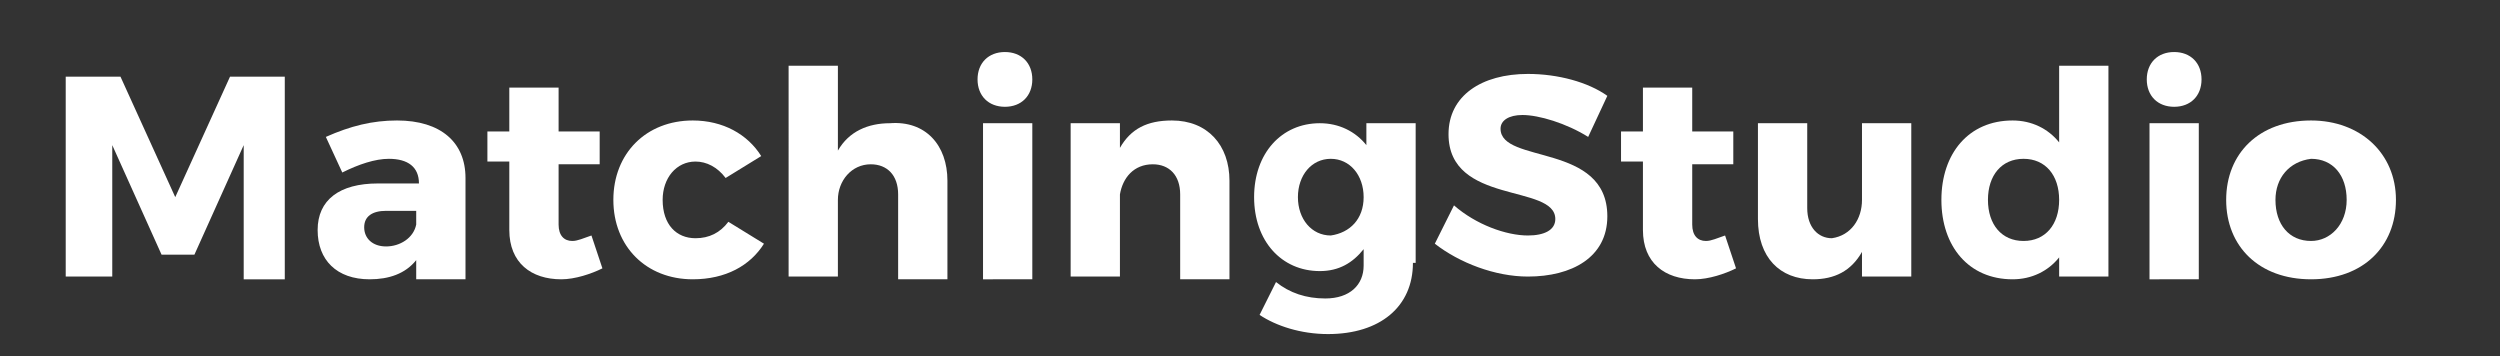
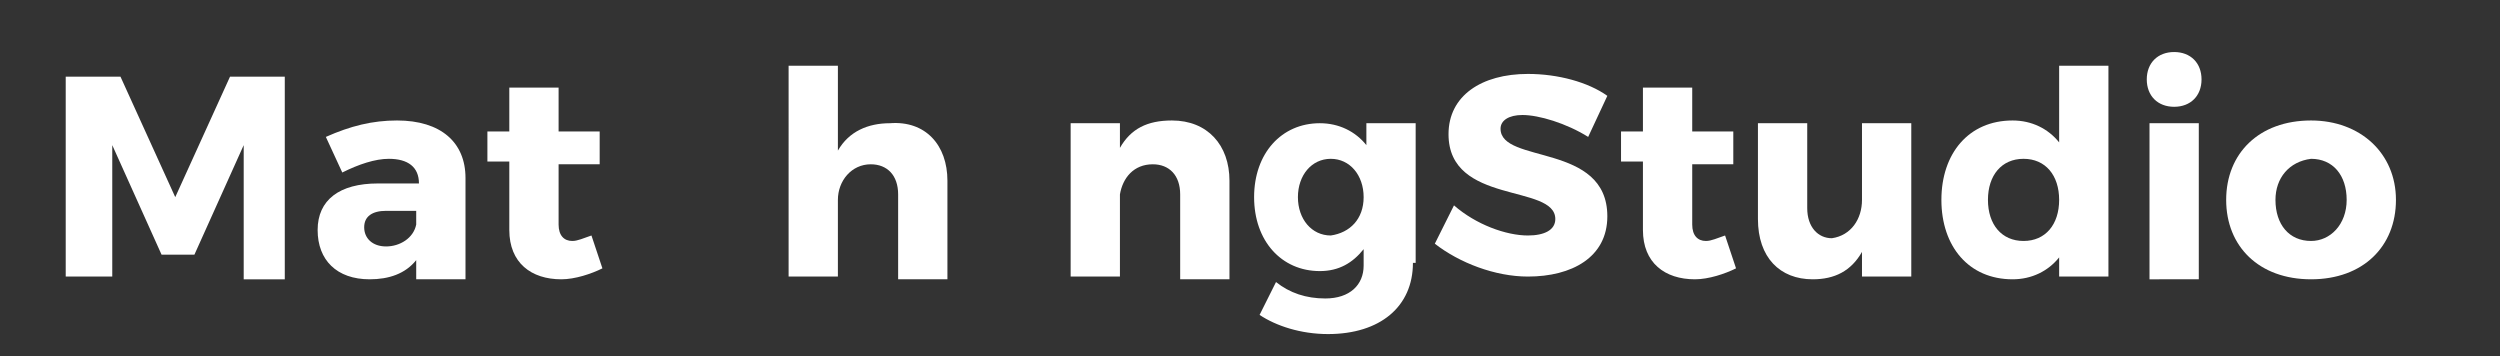
<svg xmlns="http://www.w3.org/2000/svg" version="1.1" id="Livello_1" x="0px" y="0px" viewBox="0 0 91.3 13" style="enable-background:new 0 0 91.3 13;" xml:space="preserve">
  <rect x="0" y="0" width="91.3" height="13" fill="#333333" stroke="none" />
  <style type="text/css">
	.st0{fill:#FFFFFF;}
</style>
  <desc>Created with Sketch.</desc>
  <g>
    <path class="st0" d="M8.9,10.1l0-4.8l-1.8,4H5.9l-1.8-4v4.8H2.4V2.8h2l2,4.4l2-4.4h2v7.4H8.9z" />
    <path class="st0" d="M17,6.5v3.7h-1.8V9.5c-0.4,0.5-1,0.7-1.7,0.7c-1.2,0-1.9-0.7-1.9-1.8c0-1.1,0.8-1.7,2.2-1.7h1.5V6.7   c0-0.6-0.4-0.9-1.1-0.9c-0.5,0-1.1,0.2-1.7,0.5L11.9,5c0.9-0.4,1.7-0.6,2.6-0.6C16.1,4.4,17,5.2,17,6.5z M15.2,8.2V7.7h-1.1   c-0.5,0-0.8,0.2-0.8,0.6c0,0.4,0.3,0.7,0.8,0.7C14.6,9,15.1,8.7,15.2,8.2z" />
    <path class="st0" d="M22,9.8c-0.4,0.2-1,0.4-1.5,0.4c-1.1,0-1.9-0.6-1.9-1.8V5.9h-0.8V4.8h0.8V3.2h1.8v1.6h1.5v1.2h-1.5v2.2   c0,0.4,0.2,0.6,0.5,0.6c0.2,0,0.4-0.1,0.7-0.2L22,9.8z" />
-     <path class="st0" d="M27.8,5.7l-1.3,0.8c-0.3-0.4-0.7-0.6-1.1-0.6c-0.7,0-1.2,0.6-1.2,1.4c0,0.9,0.5,1.4,1.2,1.4   c0.5,0,0.9-0.2,1.2-0.6l1.3,0.8c-0.5,0.8-1.4,1.3-2.6,1.3c-1.7,0-2.9-1.2-2.9-2.9c0-1.7,1.2-2.9,2.9-2.9   C26.4,4.4,27.3,4.9,27.8,5.7z" />
    <path class="st0" d="M34.6,6.6v3.6h-1.8V7.1c0-0.7-0.4-1.1-1-1.1c-0.7,0-1.2,0.6-1.2,1.3v2.8h-1.8V2.4h1.8v3.1c0.4-0.7,1.1-1,1.9-1   C33.8,4.4,34.6,5.3,34.6,6.6z" />
-     <path class="st0" d="M37.7,2.9c0,0.6-0.4,1-1,1c-0.6,0-1-0.4-1-1c0-0.6,0.4-1,1-1C37.3,1.9,37.7,2.3,37.7,2.9z M35.9,10.1V4.5h1.8   v5.7H35.9z" />
    <path class="st0" d="M44.9,6.6v3.6h-1.8V7.1c0-0.7-0.4-1.1-1-1.1c-0.7,0-1.1,0.5-1.2,1.1v3h-1.8V4.5h1.8v0.9c0.4-0.7,1-1,1.9-1   C44.1,4.4,44.9,5.3,44.9,6.6z" />
    <path class="st0" d="M51.6,9.6c0,1.6-1.2,2.6-3.1,2.6c-1,0-1.9-0.3-2.5-0.7l0.6-1.2c0.5,0.4,1.1,0.6,1.8,0.6c0.9,0,1.4-0.5,1.4-1.2   V9.1c-0.4,0.5-0.9,0.8-1.6,0.8c-1.4,0-2.4-1.1-2.4-2.7c0-1.6,1-2.7,2.4-2.7c0.7,0,1.3,0.3,1.7,0.8V4.5h1.8V9.6z M49.8,7.2   c0-0.8-0.5-1.4-1.2-1.4c-0.7,0-1.2,0.6-1.2,1.4c0,0.8,0.5,1.4,1.2,1.4C49.3,8.5,49.8,8,49.8,7.2z" />
    <path class="st0" d="M58.7,3.5L58,5c-0.8-0.5-1.8-0.8-2.4-0.8c-0.5,0-0.8,0.2-0.8,0.5c0,1.3,3.9,0.5,3.9,3.2c0,1.5-1.3,2.2-2.9,2.2   c-1.2,0-2.5-0.5-3.4-1.2l0.7-1.4c0.8,0.7,1.9,1.1,2.7,1.1c0.6,0,1-0.2,1-0.6c0-1.3-3.9-0.5-3.9-3.1c0-1.4,1.2-2.2,2.9-2.2   C56.9,2.7,58,3,58.7,3.5z" />
    <path class="st0" d="M63.4,9.8c-0.4,0.2-1,0.4-1.5,0.4c-1.1,0-1.9-0.6-1.9-1.8V5.9h-0.8V4.8H60V3.2h1.8v1.6h1.5v1.2h-1.5v2.2   c0,0.4,0.2,0.6,0.5,0.6c0.2,0,0.4-0.1,0.7-0.2L63.4,9.8z" />
    <path class="st0" d="M69.8,10.1H68V9.2c-0.4,0.7-1,1-1.8,1c-1.2,0-2-0.8-2-2.2V4.5H66v3.1c0,0.7,0.4,1.1,0.9,1.1   C67.6,8.6,68,8,68,7.3V4.5h1.8V10.1z" />
    <path class="st0" d="M77,10.1h-1.8V9.4c-0.4,0.5-1,0.8-1.7,0.8c-1.6,0-2.6-1.2-2.6-2.9c0-1.7,1-2.9,2.6-2.9c0.7,0,1.3,0.3,1.7,0.8   V2.4H77V10.1z M75.2,7.3c0-0.9-0.5-1.5-1.3-1.5c-0.8,0-1.3,0.6-1.3,1.5c0,0.9,0.5,1.5,1.3,1.5C74.7,8.8,75.2,8.2,75.2,7.3z" />
-     <path class="st0" d="M80.4,2.9c0,0.6-0.4,1-1,1c-0.6,0-1-0.4-1-1c0-0.6,0.4-1,1-1C80,1.9,80.4,2.3,80.4,2.9z M78.5,10.1V4.5h1.8   v5.7H78.5z" />
+     <path class="st0" d="M80.4,2.9c0,0.6-0.4,1-1,1c-0.6,0-1-0.4-1-1c0-0.6,0.4-1,1-1C80,1.9,80.4,2.3,80.4,2.9M78.5,10.1V4.5h1.8   v5.7H78.5z" />
    <path class="st0" d="M87.5,7.3c0,1.7-1.2,2.9-3.1,2.9c-1.9,0-3.1-1.2-3.1-2.9c0-1.7,1.2-2.9,3.1-2.9C86.2,4.4,87.5,5.6,87.5,7.3z    M83.1,7.3c0,0.9,0.5,1.5,1.3,1.5c0.7,0,1.3-0.6,1.3-1.5c0-0.9-0.5-1.5-1.3-1.5C83.6,5.9,83.1,6.5,83.1,7.3z" />
  </g>
</svg>